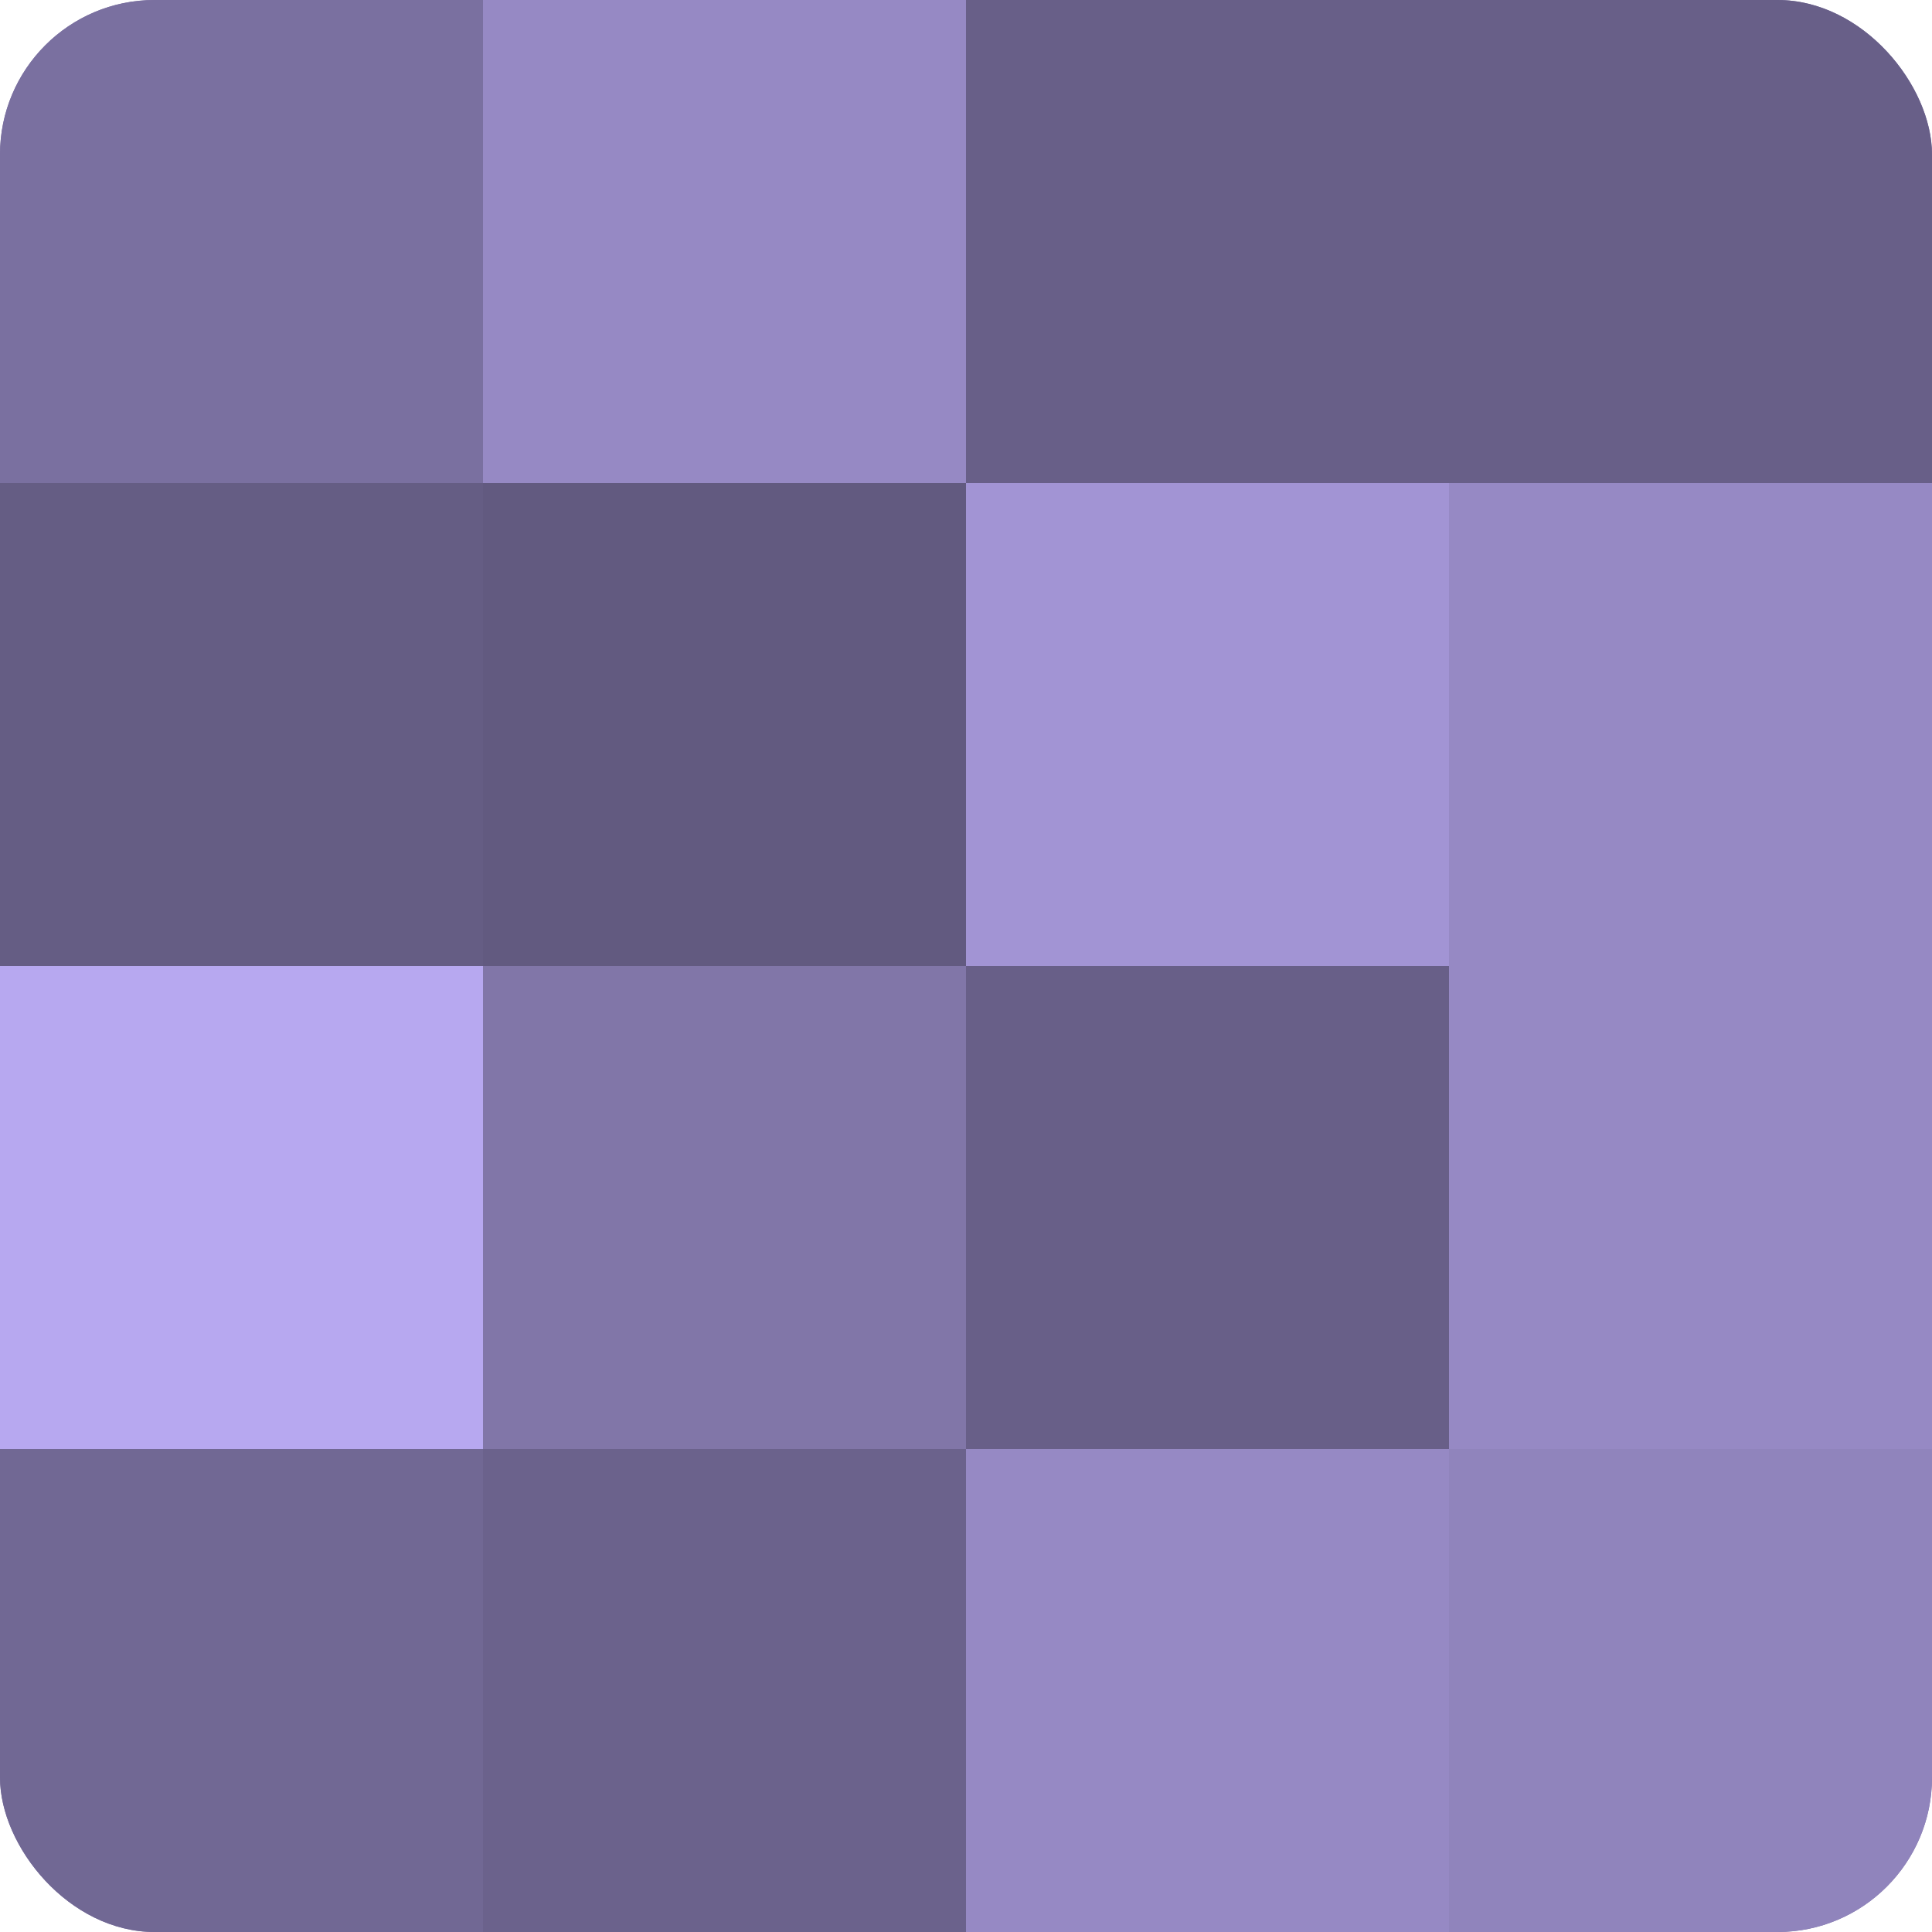
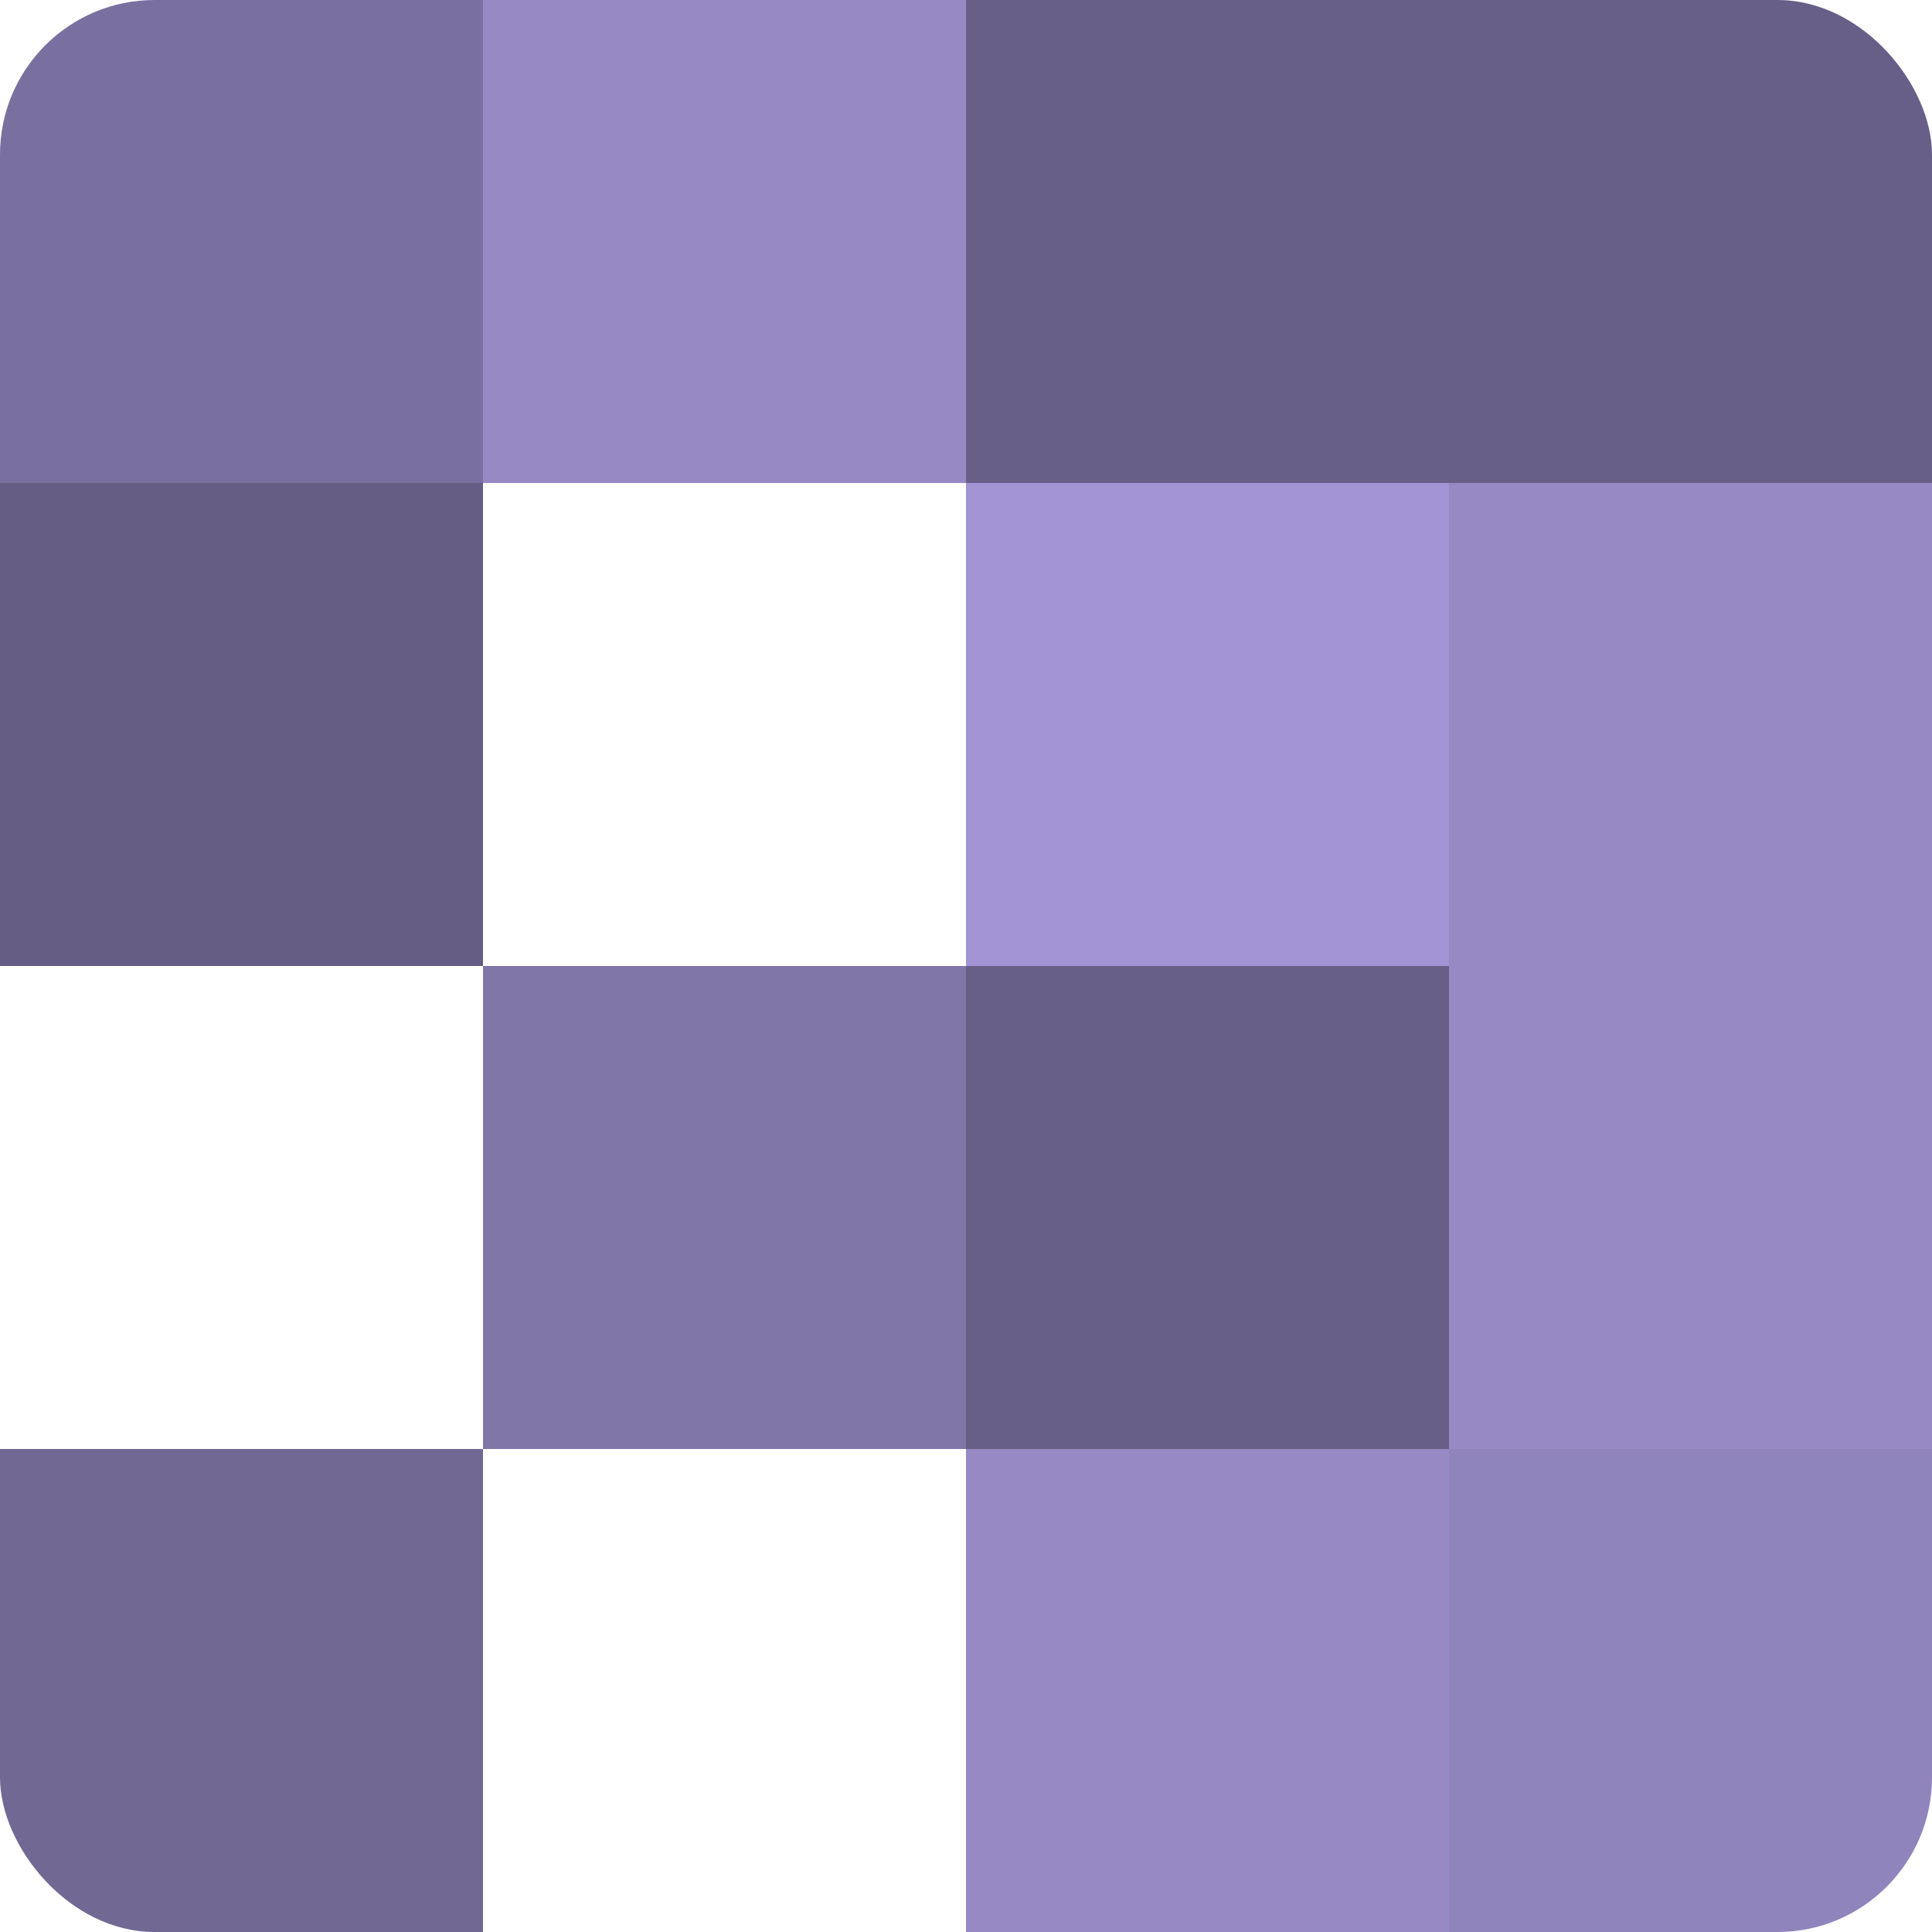
<svg xmlns="http://www.w3.org/2000/svg" width="80" height="80" viewBox="0 0 100 100" preserveAspectRatio="xMidYMid meet">
  <defs>
    <clipPath id="c" width="100" height="100">
      <rect width="100" height="100" rx="8" ry="8" />
    </clipPath>
  </defs>
  <g clip-path="url(#c)">
-     <rect width="100" height="100" fill="#7a70a0" />
    <rect width="25" height="25" fill="#7a70a0" />
    <rect y="25" width="25" height="25" fill="#655d84" />
-     <rect y="50" width="25" height="25" fill="#b7a8f0" />
    <rect y="75" width="25" height="25" fill="#716894" />
    <rect x="25" width="25" height="25" fill="#9689c4" />
-     <rect x="25" y="25" width="25" height="25" fill="#625a80" />
    <rect x="25" y="50" width="25" height="25" fill="#8176a8" />
-     <rect x="25" y="75" width="25" height="25" fill="#6b628c" />
    <rect x="50" width="25" height="25" fill="#685f88" />
    <rect x="50" y="25" width="25" height="25" fill="#a294d4" />
    <rect x="50" y="50" width="25" height="25" fill="#685f88" />
    <rect x="50" y="75" width="25" height="25" fill="#9689c4" />
    <rect x="75" width="25" height="25" fill="#685f88" />
    <rect x="75" y="25" width="25" height="25" fill="#9689c4" />
    <rect x="75" y="50" width="25" height="25" fill="#9689c4" />
    <rect x="75" y="75" width="25" height="25" fill="#9084bc" />
  </g>
</svg>